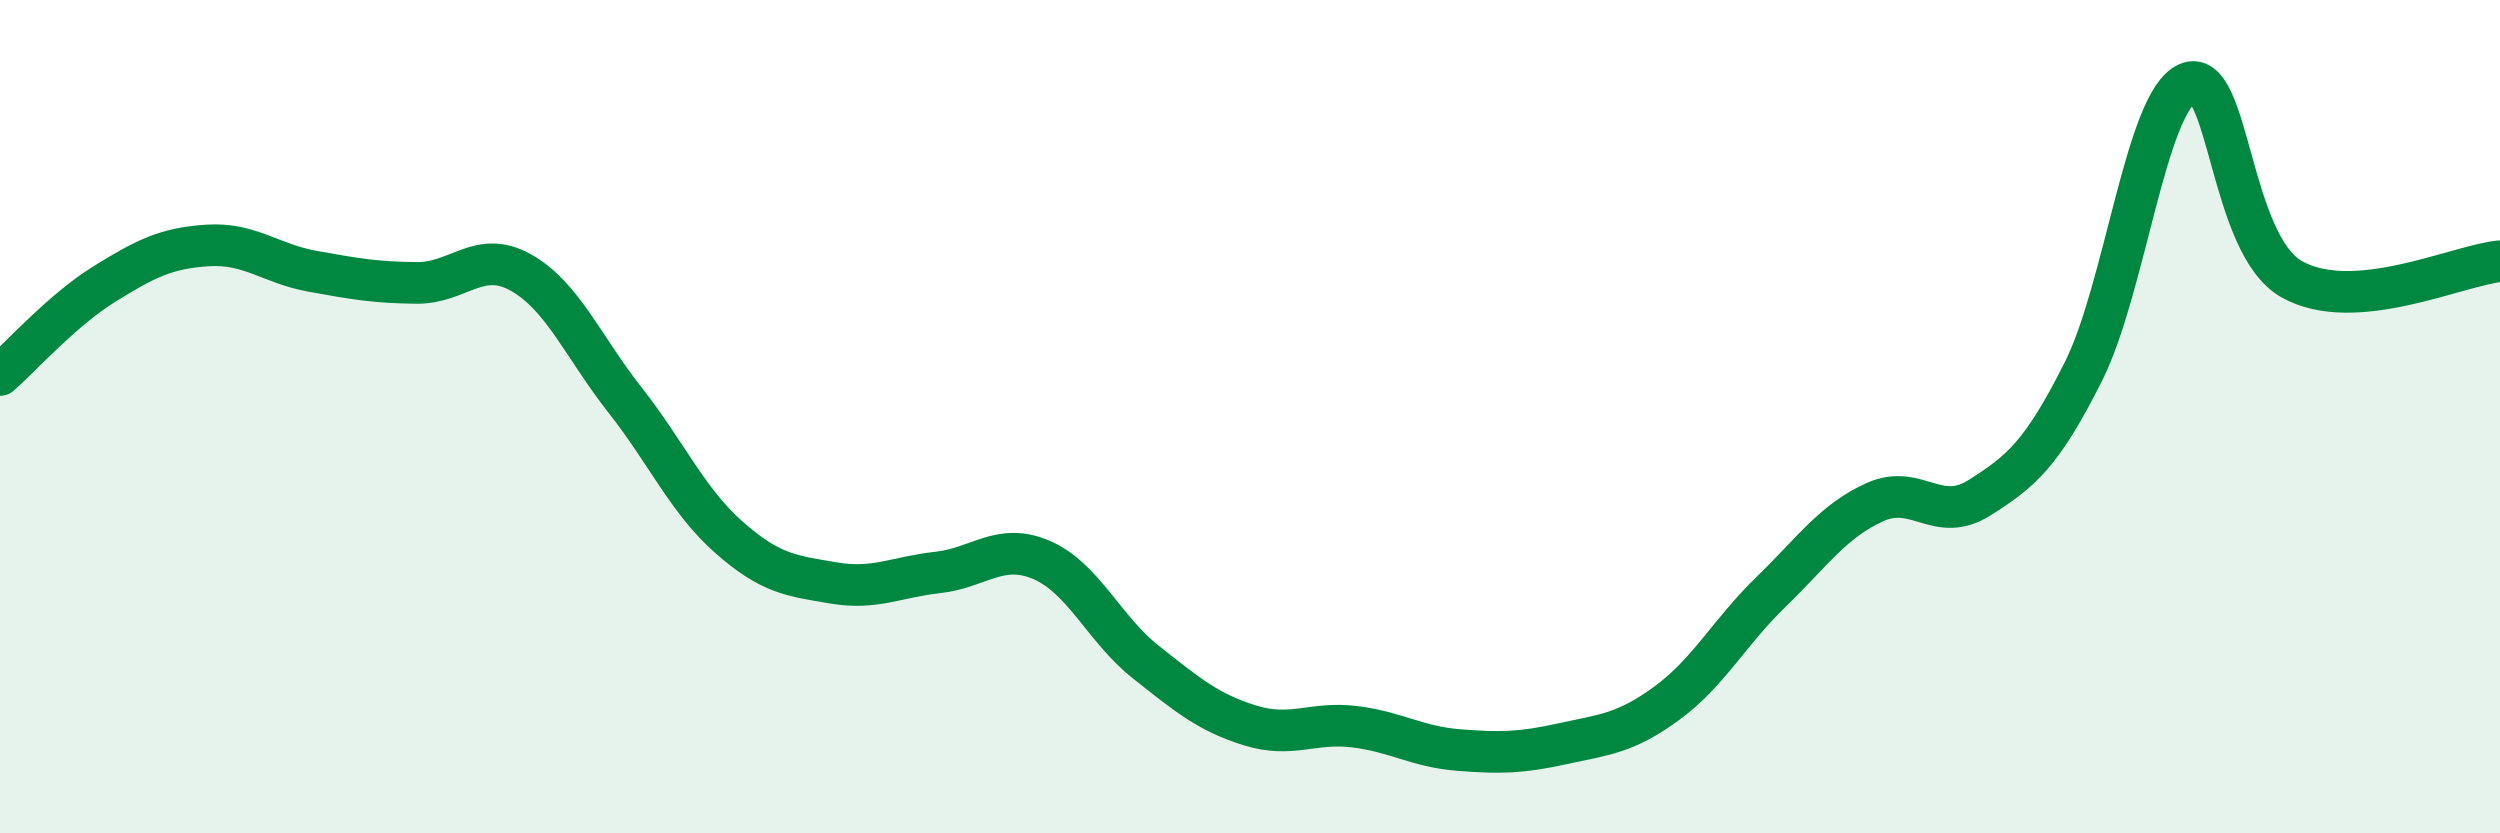
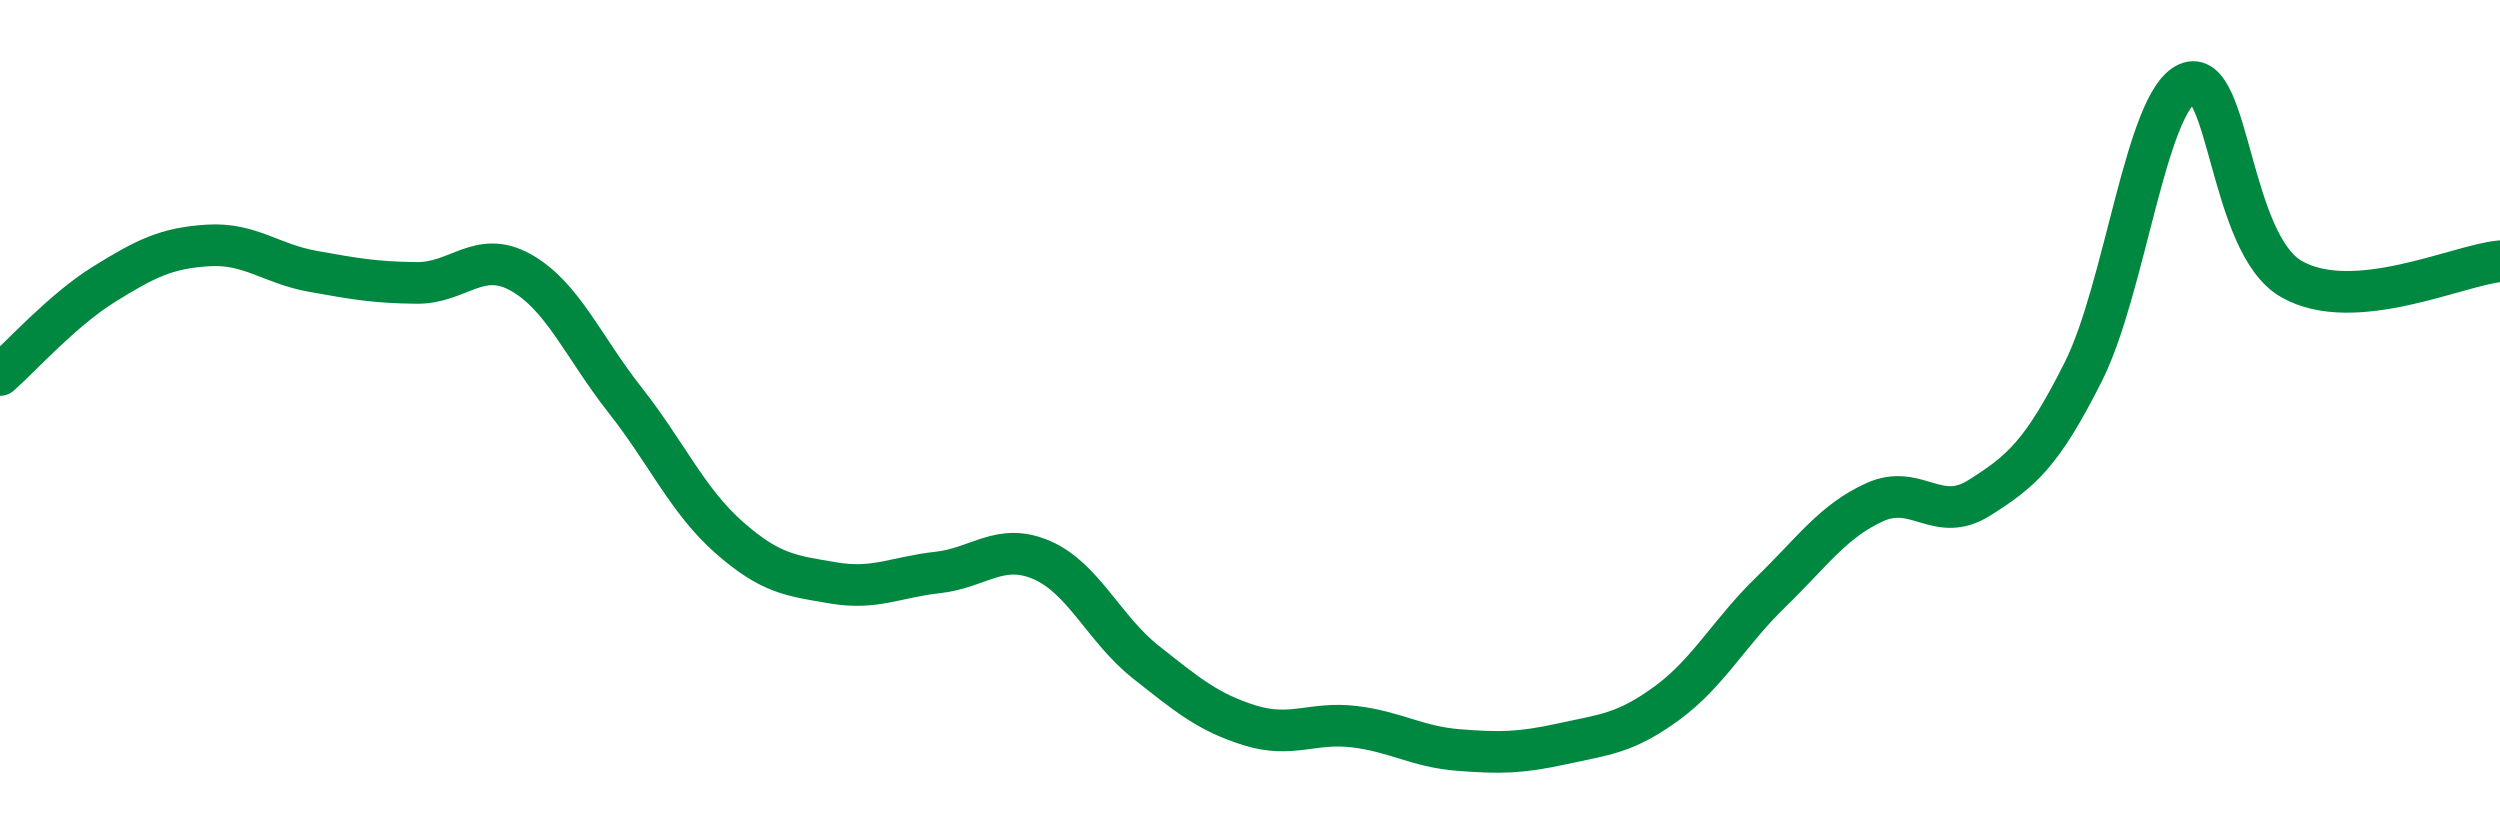
<svg xmlns="http://www.w3.org/2000/svg" width="60" height="20" viewBox="0 0 60 20">
-   <path d="M 0,9 C 0.5,8.56 1.5,7.44 2.5,6.82 C 3.5,6.2 4,5.95 5,5.89 C 6,5.83 6.5,6.33 7.5,6.51 C 8.5,6.69 9,6.78 10,6.79 C 11,6.8 11.5,5.98 12.5,6.54 C 13.5,7.1 14,8.33 15,9.6 C 16,10.87 16.5,12.02 17.5,12.9 C 18.5,13.78 19,13.82 20,13.99 C 21,14.16 21.5,13.85 22.5,13.74 C 23.5,13.63 24,13.01 25,13.44 C 26,13.87 26.5,15.1 27.5,15.89 C 28.5,16.68 29,17.1 30,17.41 C 31,17.72 31.5,17.32 32.5,17.44 C 33.5,17.56 34,17.92 35,18 C 36,18.08 36.5,18.07 37.5,17.85 C 38.5,17.63 39,17.61 40,16.88 C 41,16.15 41.5,15.18 42.5,14.21 C 43.5,13.24 44,12.5 45,12.05 C 46,11.6 46.5,12.58 47.5,11.95 C 48.5,11.32 49,10.91 50,8.92 C 51,6.93 51.5,2.44 52.5,2 C 53.5,1.56 53.5,5.85 55,6.7 C 56.5,7.55 59,6.36 60,6.27L60 20L0 20Z" fill="#008740" opacity="0.1" stroke-linecap="round" stroke-linejoin="round" />
  <path d="M 0,9 C 0.5,8.56 1.5,7.44 2.5,6.82 C 3.5,6.2 4,5.95 5,5.89 C 6,5.83 6.5,6.33 7.5,6.51 C 8.5,6.69 9,6.78 10,6.79 C 11,6.8 11.5,5.98 12.5,6.54 C 13.5,7.1 14,8.33 15,9.6 C 16,10.87 16.5,12.02 17.5,12.9 C 18.5,13.78 19,13.82 20,13.99 C 21,14.16 21.5,13.85 22.5,13.74 C 23.5,13.63 24,13.01 25,13.44 C 26,13.87 26.5,15.1 27.5,15.89 C 28.5,16.68 29,17.1 30,17.41 C 31,17.72 31.5,17.32 32.5,17.44 C 33.5,17.56 34,17.92 35,18 C 36,18.08 36.5,18.07 37.5,17.85 C 38.5,17.63 39,17.61 40,16.88 C 41,16.15 41.5,15.18 42.5,14.21 C 43.5,13.24 44,12.5 45,12.05 C 46,11.6 46.5,12.58 47.5,11.95 C 48.5,11.32 49,10.91 50,8.92 C 51,6.93 51.5,2.44 52.5,2 C 53.5,1.56 53.5,5.85 55,6.7 C 56.5,7.55 59,6.36 60,6.27" stroke="#008740" stroke-width="1" fill="none" stroke-linecap="round" stroke-linejoin="round" />
</svg>